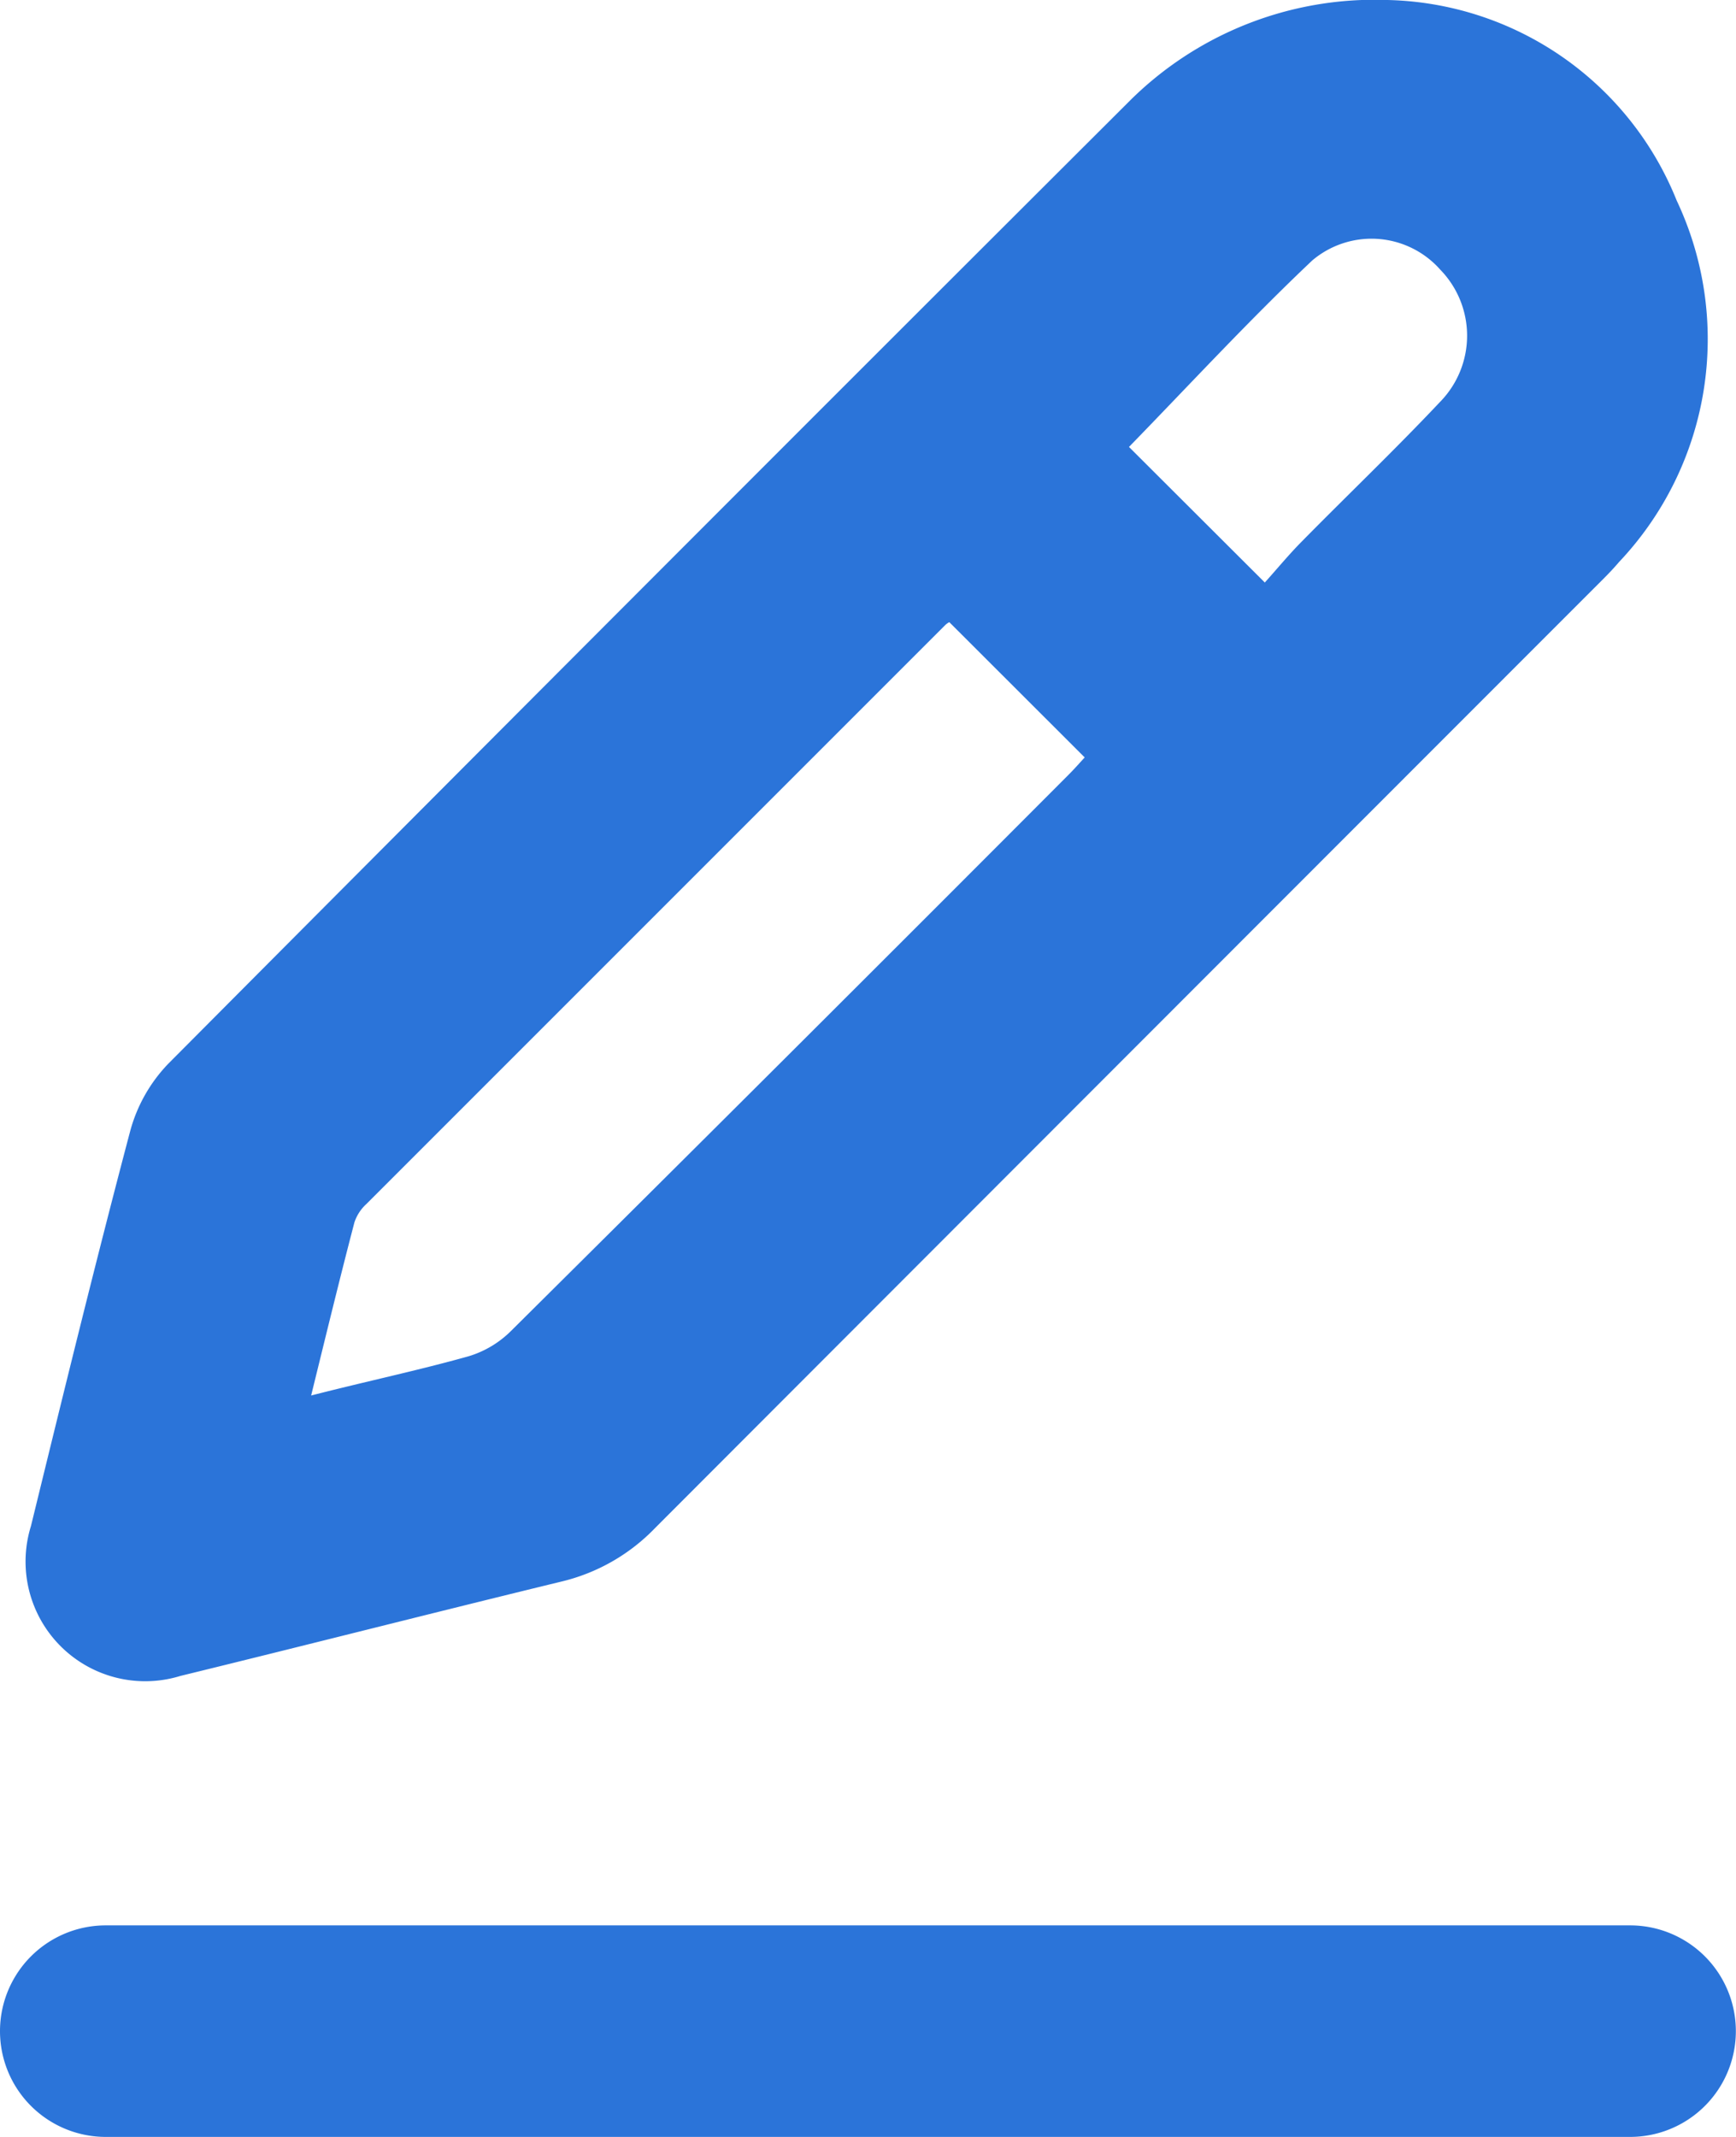
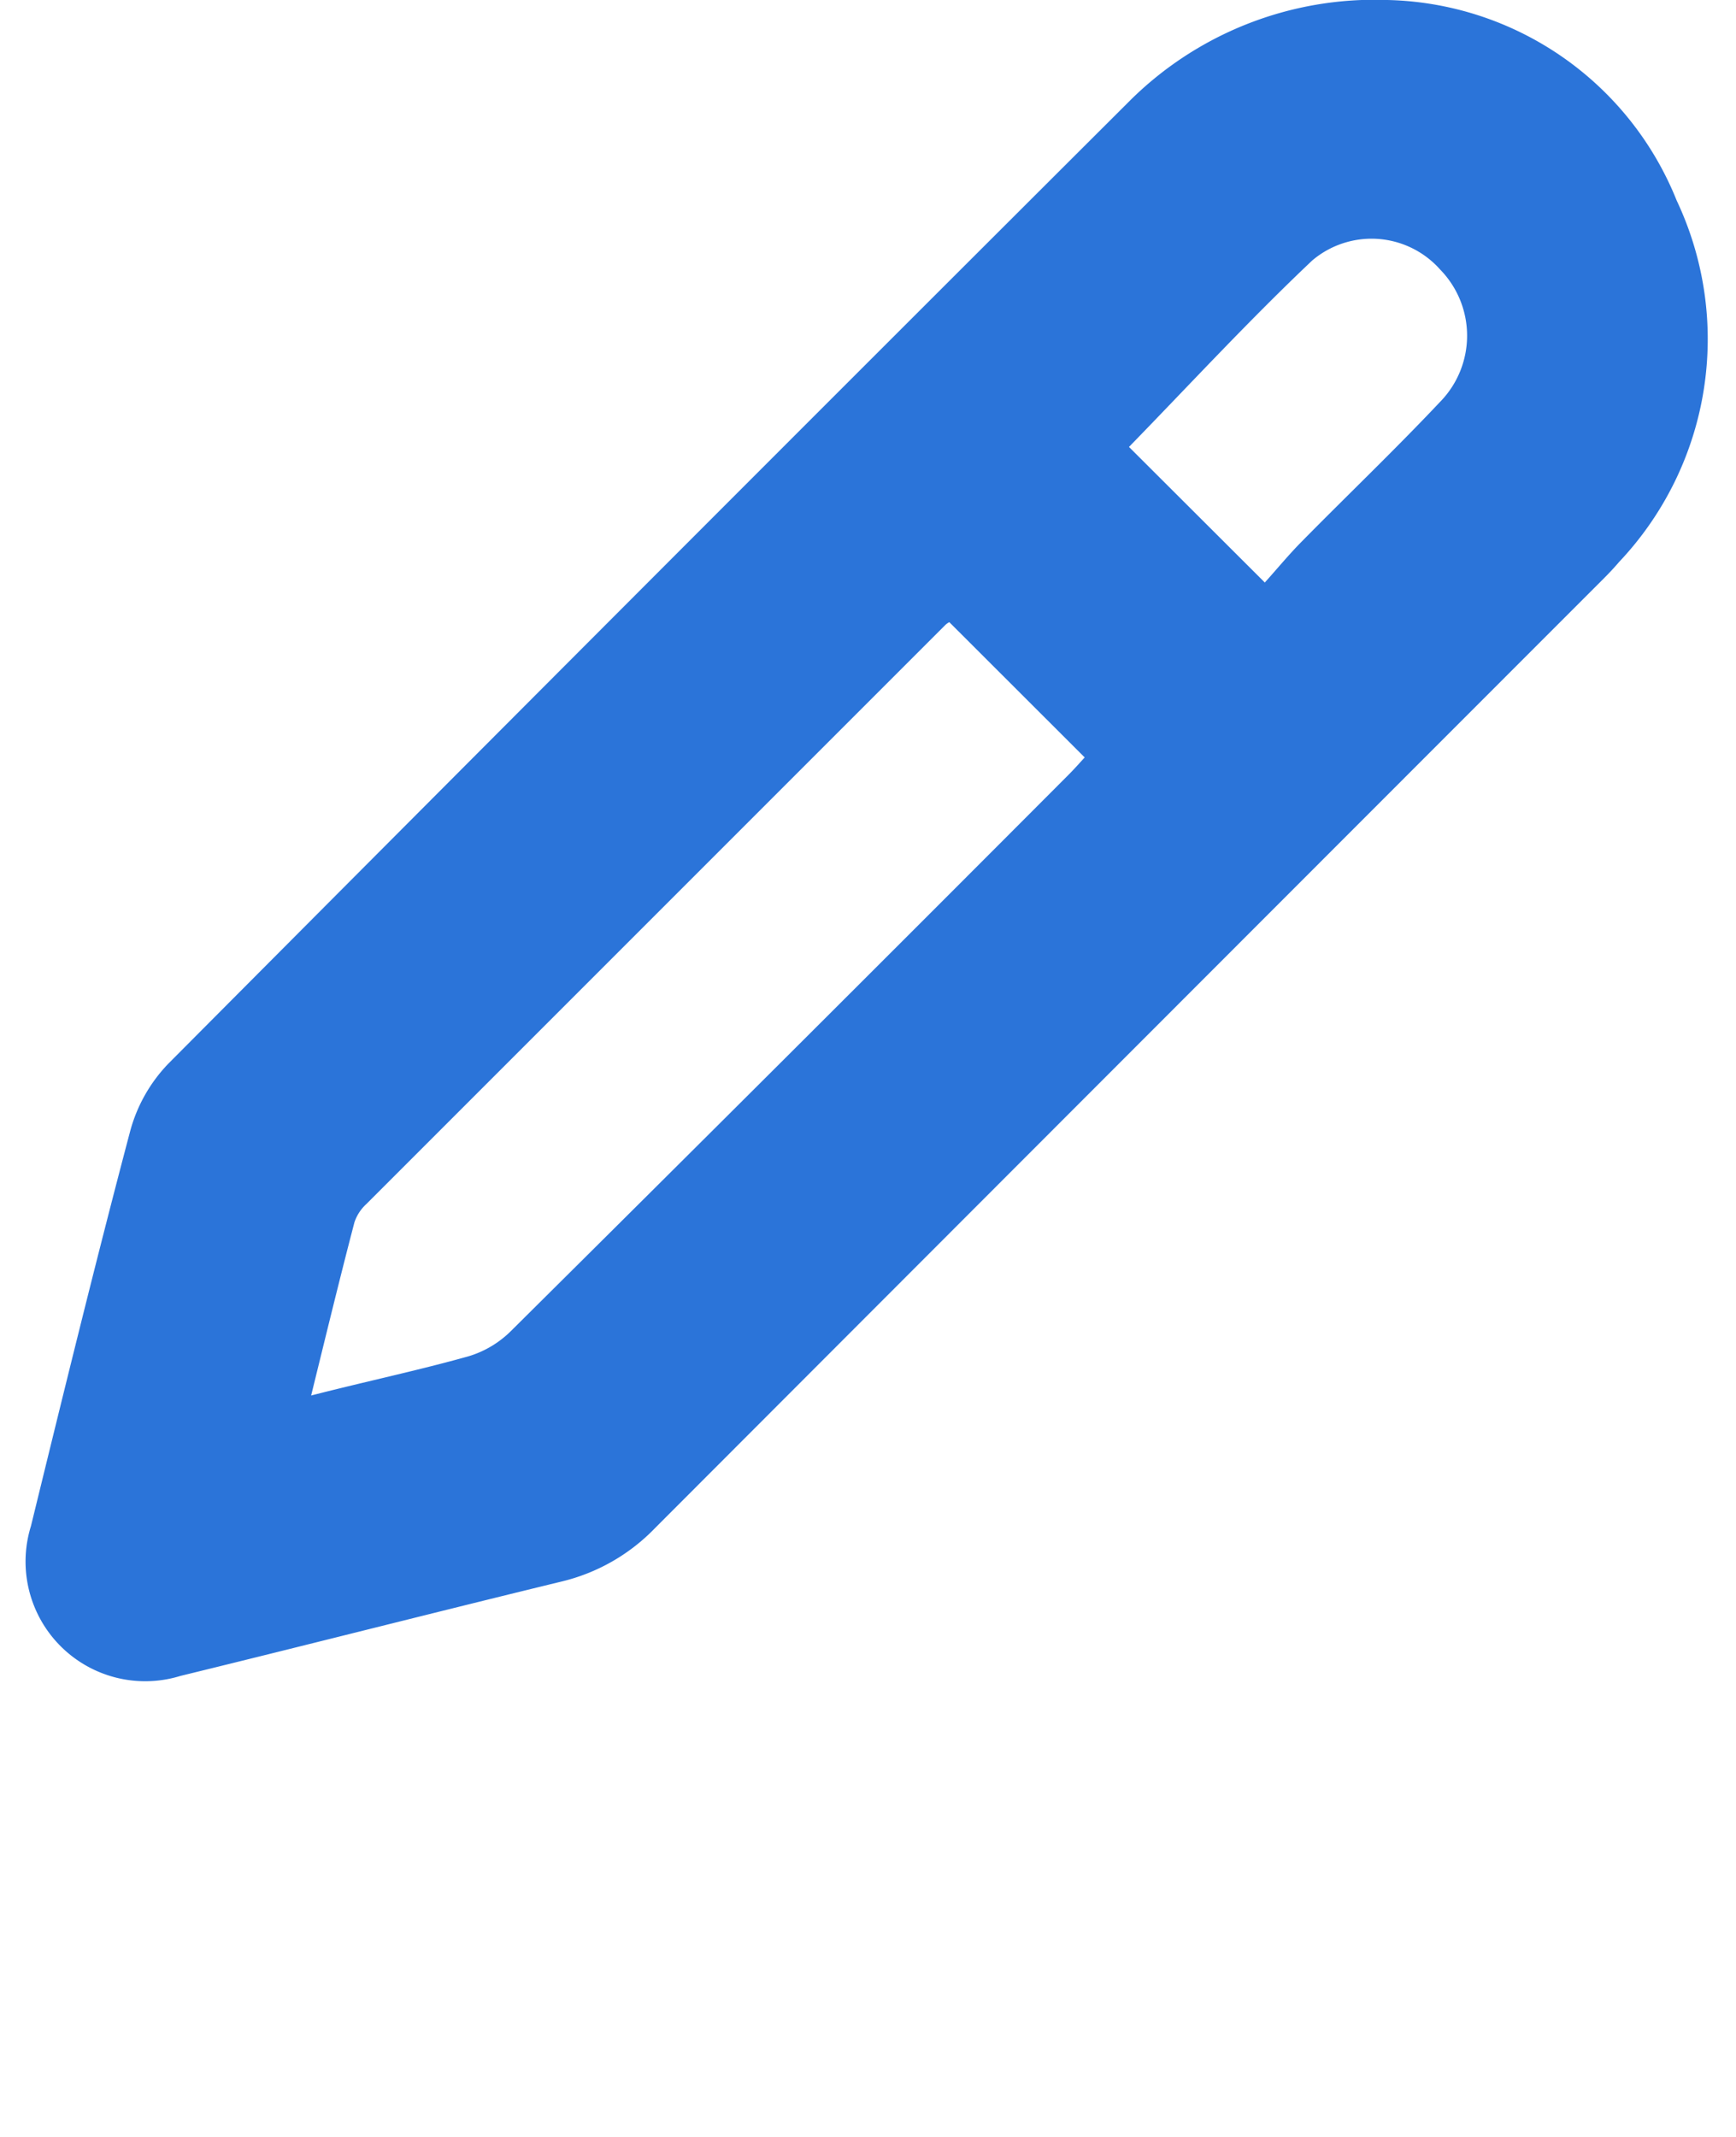
<svg xmlns="http://www.w3.org/2000/svg" width="12" height="14.769" viewBox="0 0 12 14.769">
  <g id="Group_30203" data-name="Group 30203" transform="translate(0)">
    <path id="Path_32976" data-name="Path 32976" d="M9.406,0a2.207,2.207,0,0,1,2,1.386,2.243,2.243,0,0,1-.4,2.5c-.054.064-.115.123-.175.183Q7.588,7.313,4.345,10.56a1.326,1.326,0,0,1-.645.37c-.88.214-1.757.438-2.637.653A.827.827,0,0,1,.03,10.547c.223-.911.446-1.823.686-2.73a1.075,1.075,0,0,1,.262-.464Q4.29,4.024,7.615.707A2.4,2.4,0,0,1,9.406,0M1.966,9.645c.391-.1.742-.174,1.088-.271A.7.7,0,0,0,3.347,9.2Q5.277,7.285,7.2,5.357c.048-.048.093-.1.114-.122L6.378,4.3a.121.121,0,0,0-.029.021q-2,2-4,4a.3.3,0,0,0-.083.127c-.1.382-.193.765-.3,1.2M8.558,4.027c.083-.092.165-.192.256-.284.318-.323.646-.636.957-.966a.654.654,0,0,0,0-.914A.634.634,0,0,0,8.887,1.8c-.441.417-.853.864-1.267,1.289l.938.936" transform="translate(0.184)" fill="#2b74d9" />
-     <path id="Path_32978" data-name="Path 32978" d="M11.268,1.462H.731A.731.731,0,1,1,.731,0H11.268a.731.731,0,1,1,0,1.462Z" transform="translate(0 13.307)" fill="#2b74d9" />
  </g>
</svg>